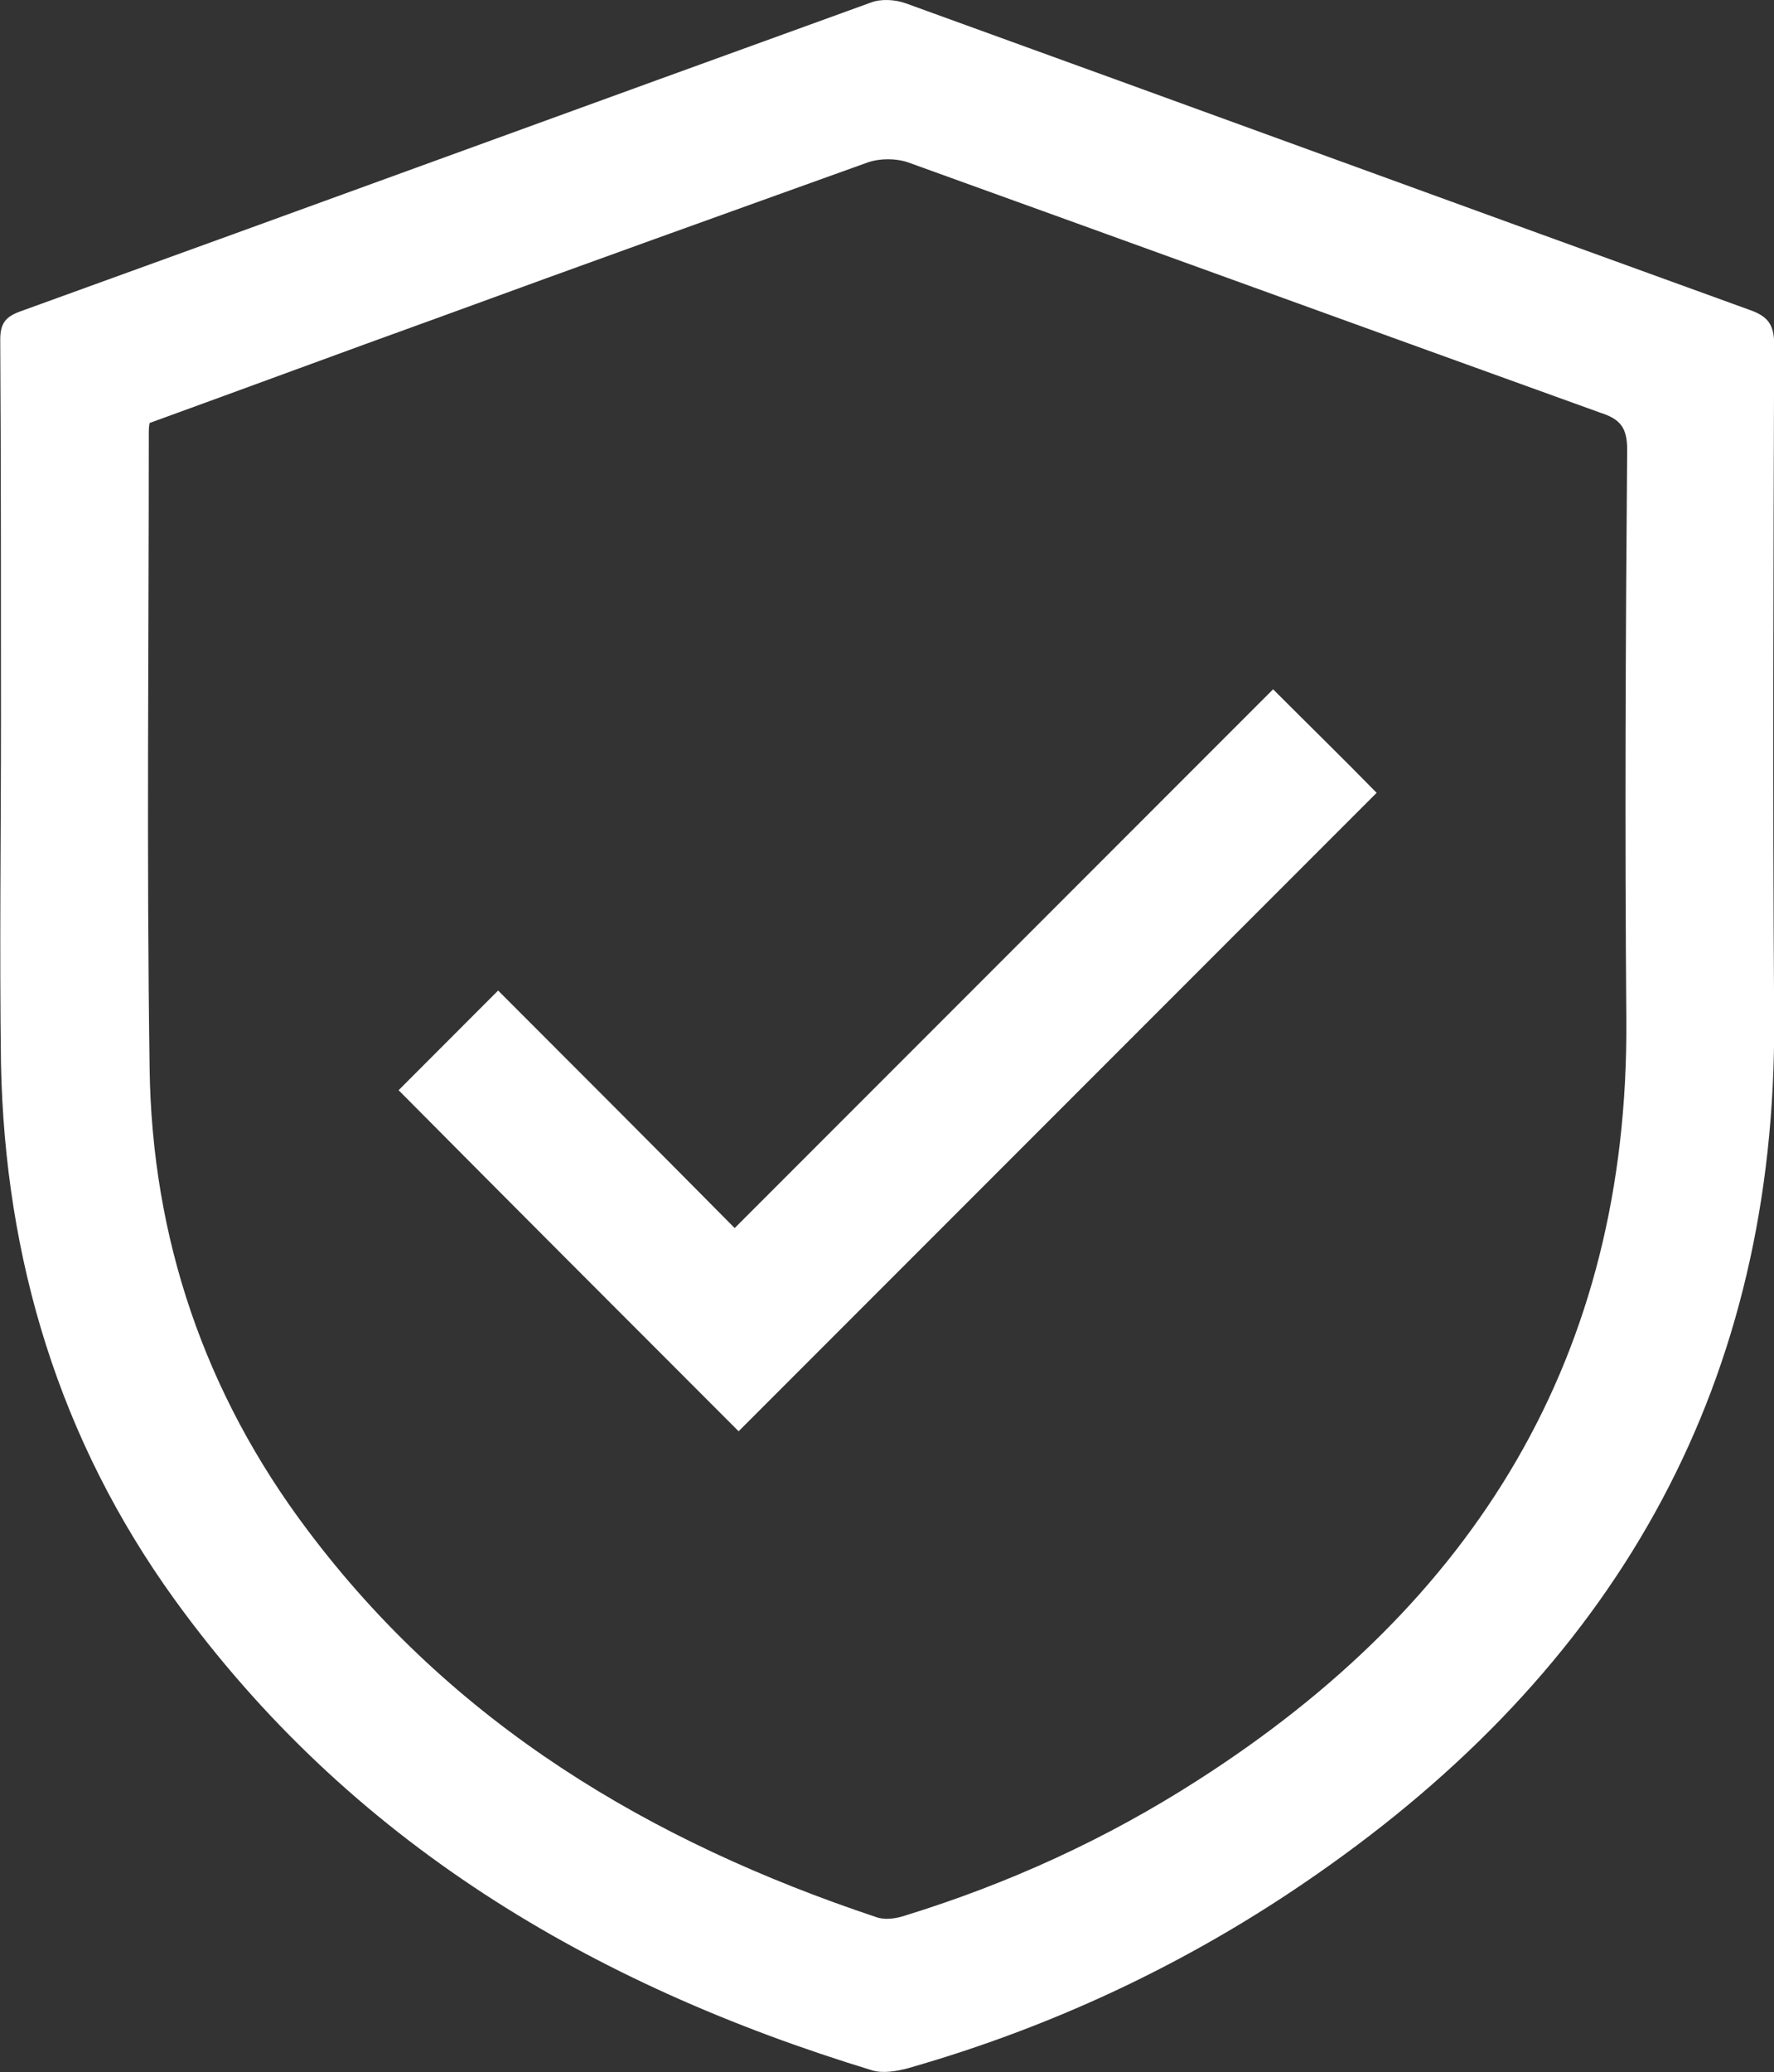
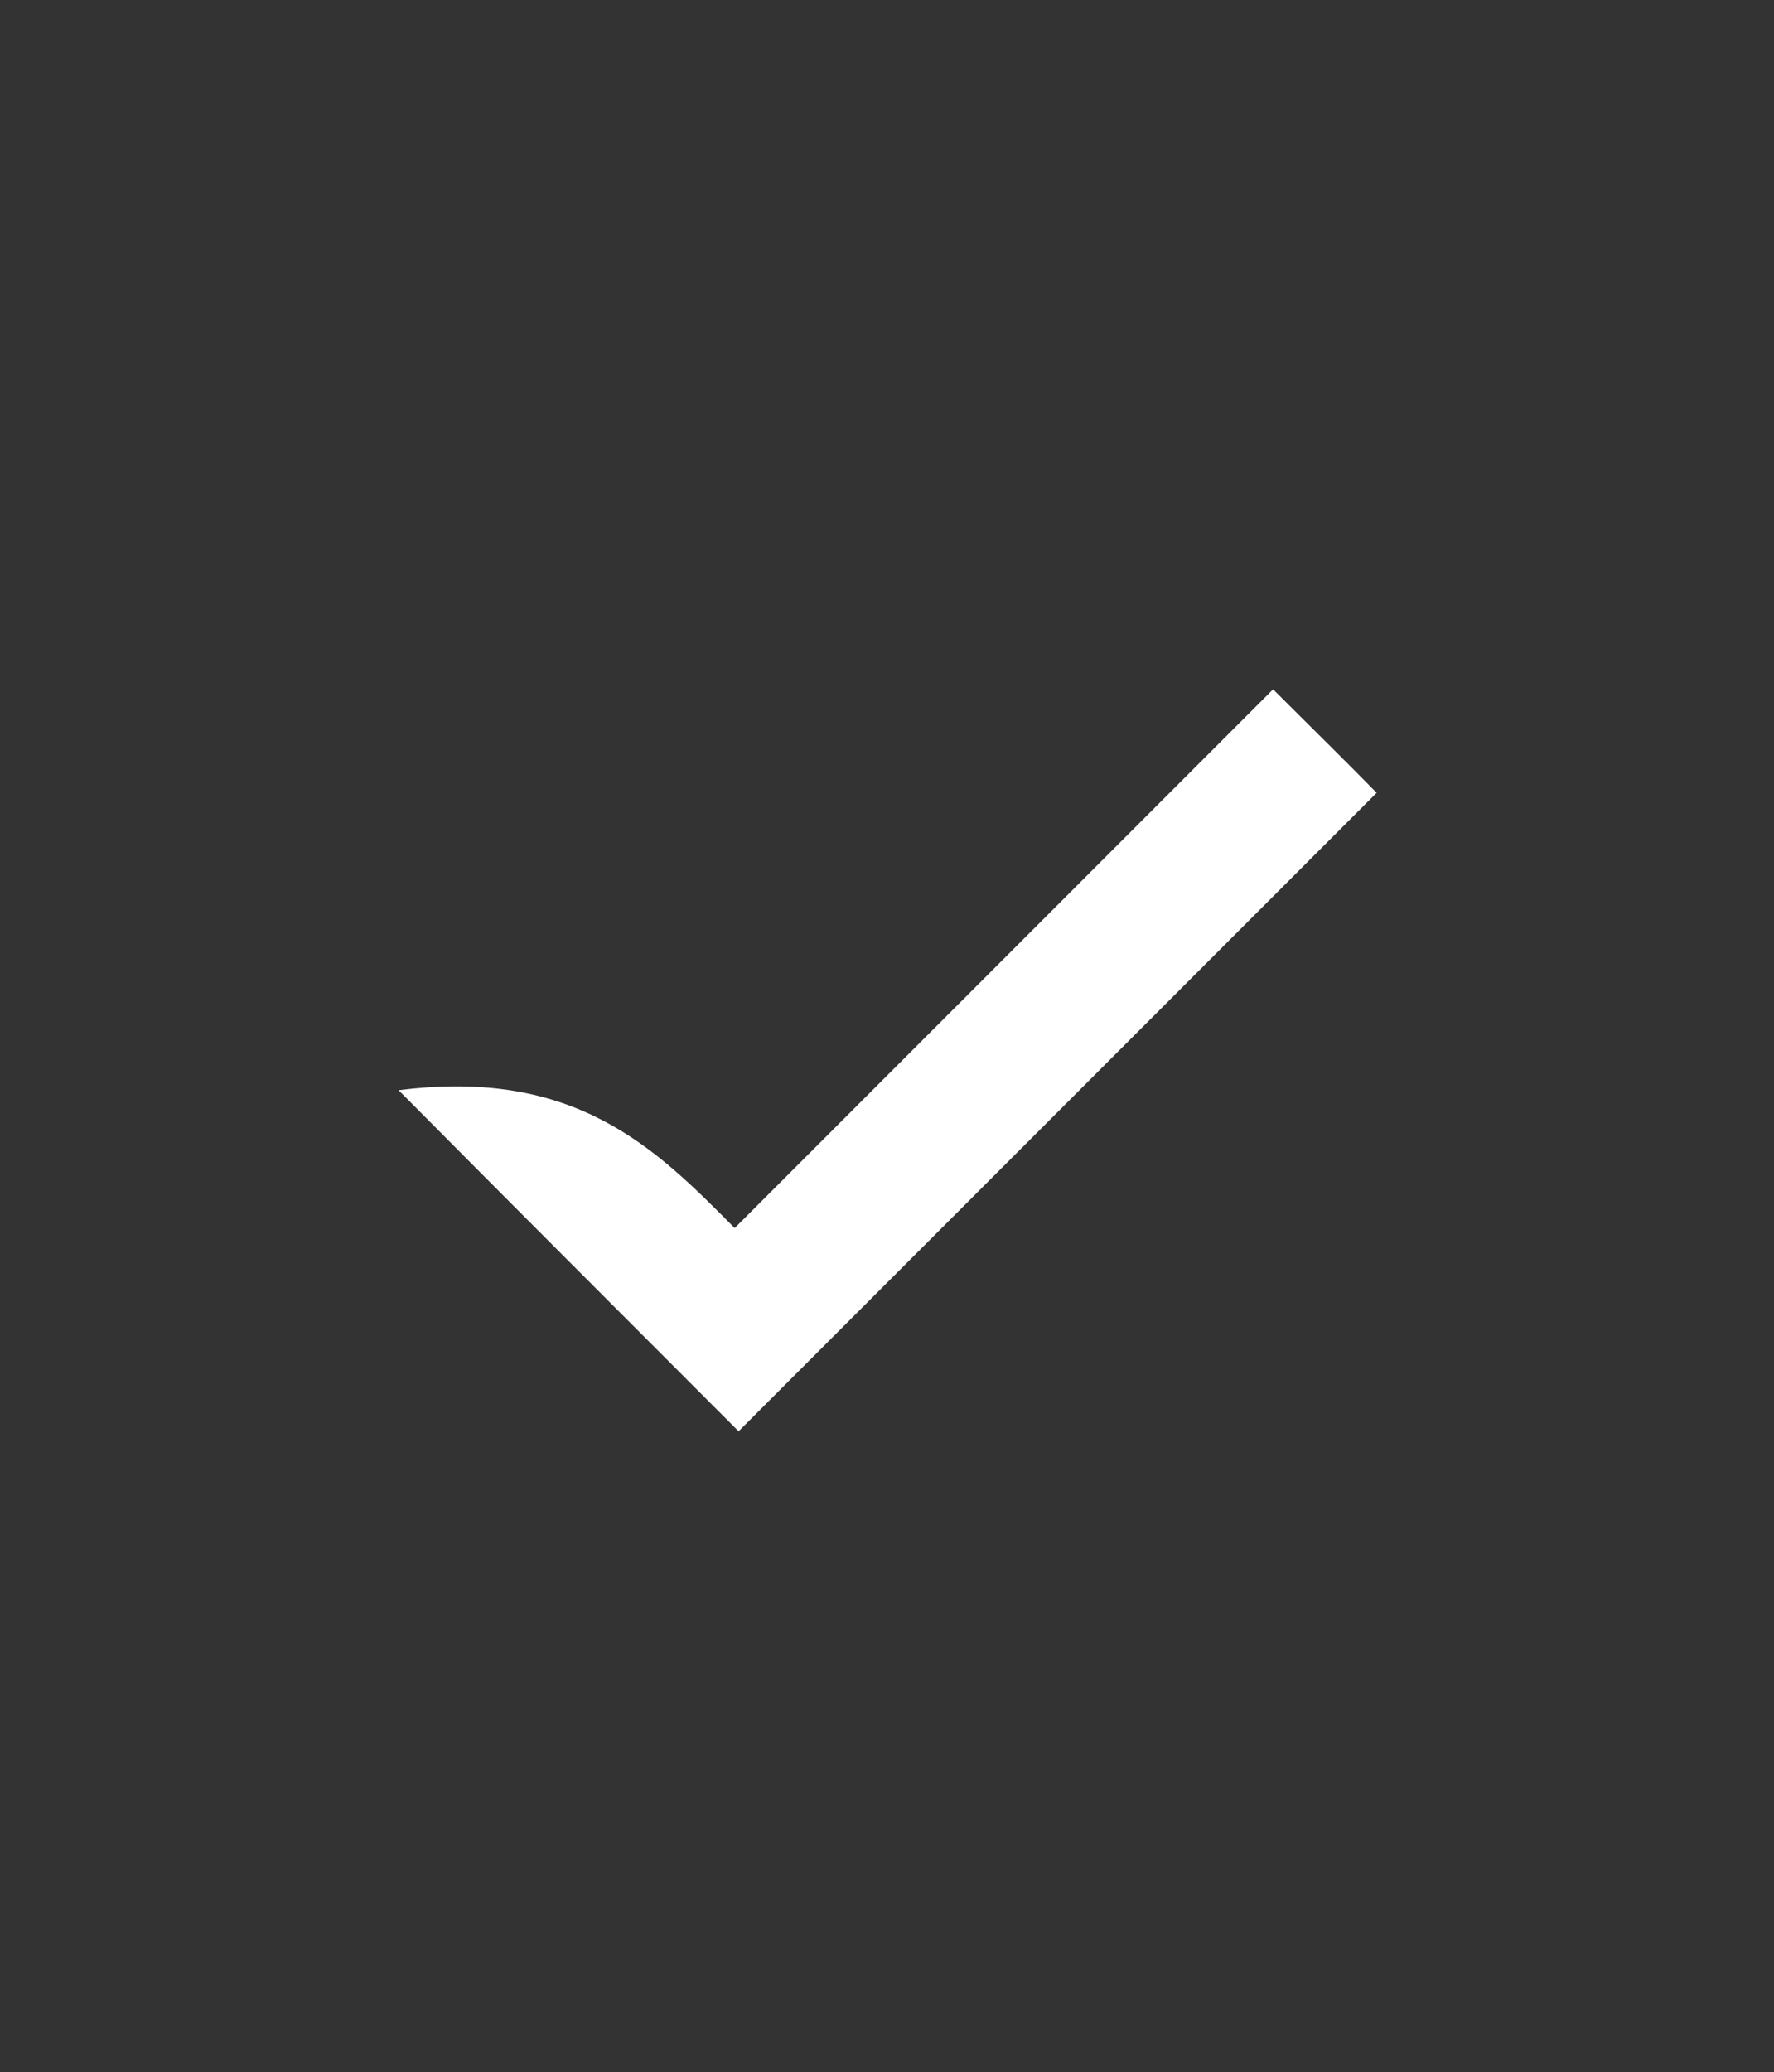
<svg xmlns="http://www.w3.org/2000/svg" fill="none" viewBox="18.14 16 21.71 25.34">
  <rect x="18.14" y="16" width="21.71" height="25.34" fill="#333333" stroke="none" />
-   <path d="M18.152 24.791C18.152 23.249 18.152 21.706 18.143 20.154C18.143 19.964 18.2 19.878 18.381 19.811C21.856 18.555 25.322 17.288 28.798 16.031C28.921 15.984 29.093 15.993 29.226 16.041C32.673 17.288 36.11 18.545 39.557 19.792C39.776 19.869 39.852 19.973 39.852 20.211C39.843 22.963 39.833 25.715 39.852 28.457C39.881 32.876 37.977 36.275 34.416 38.808C32.844 39.931 31.121 40.76 29.255 41.293C29.112 41.331 28.95 41.359 28.817 41.321C25.379 40.274 22.418 38.522 20.276 35.561C18.866 33.609 18.2 31.4 18.152 29.01C18.133 27.6 18.152 26.191 18.152 24.791ZM19.971 21.173C19.961 21.221 19.961 21.259 19.961 21.297C19.961 23.887 19.933 26.477 19.971 29.067C19.999 31.142 20.647 33.047 21.904 34.713C23.684 37.084 26.093 38.522 28.864 39.446C28.969 39.484 29.102 39.465 29.216 39.427C30.483 39.036 31.673 38.493 32.787 37.779C36.187 35.608 38.072 32.59 38.043 28.476C38.024 26.153 38.034 23.82 38.053 21.497C38.053 21.23 37.967 21.125 37.729 21.049C34.901 20.03 32.073 19.002 29.245 17.983C29.102 17.936 28.912 17.936 28.769 17.983C27.017 18.612 25.265 19.24 23.522 19.878C22.332 20.307 21.151 20.745 19.971 21.173Z" fill="white" />
-   <path d="M33.72 24.43C34.177 24.887 34.596 25.296 34.987 25.696C32.397 28.286 29.778 30.904 27.179 33.504C25.798 32.123 24.389 30.714 23.018 29.333C23.408 28.943 23.817 28.534 24.236 28.114C25.179 29.057 26.16 30.038 27.131 31.019C29.359 28.791 31.549 26.601 33.72 24.43Z" fill="white" />
+   <path d="M33.72 24.43C34.177 24.887 34.596 25.296 34.987 25.696C32.397 28.286 29.778 30.904 27.179 33.504C25.798 32.123 24.389 30.714 23.018 29.333C25.179 29.057 26.16 30.038 27.131 31.019C29.359 28.791 31.549 26.601 33.72 24.43Z" fill="white" />
</svg>